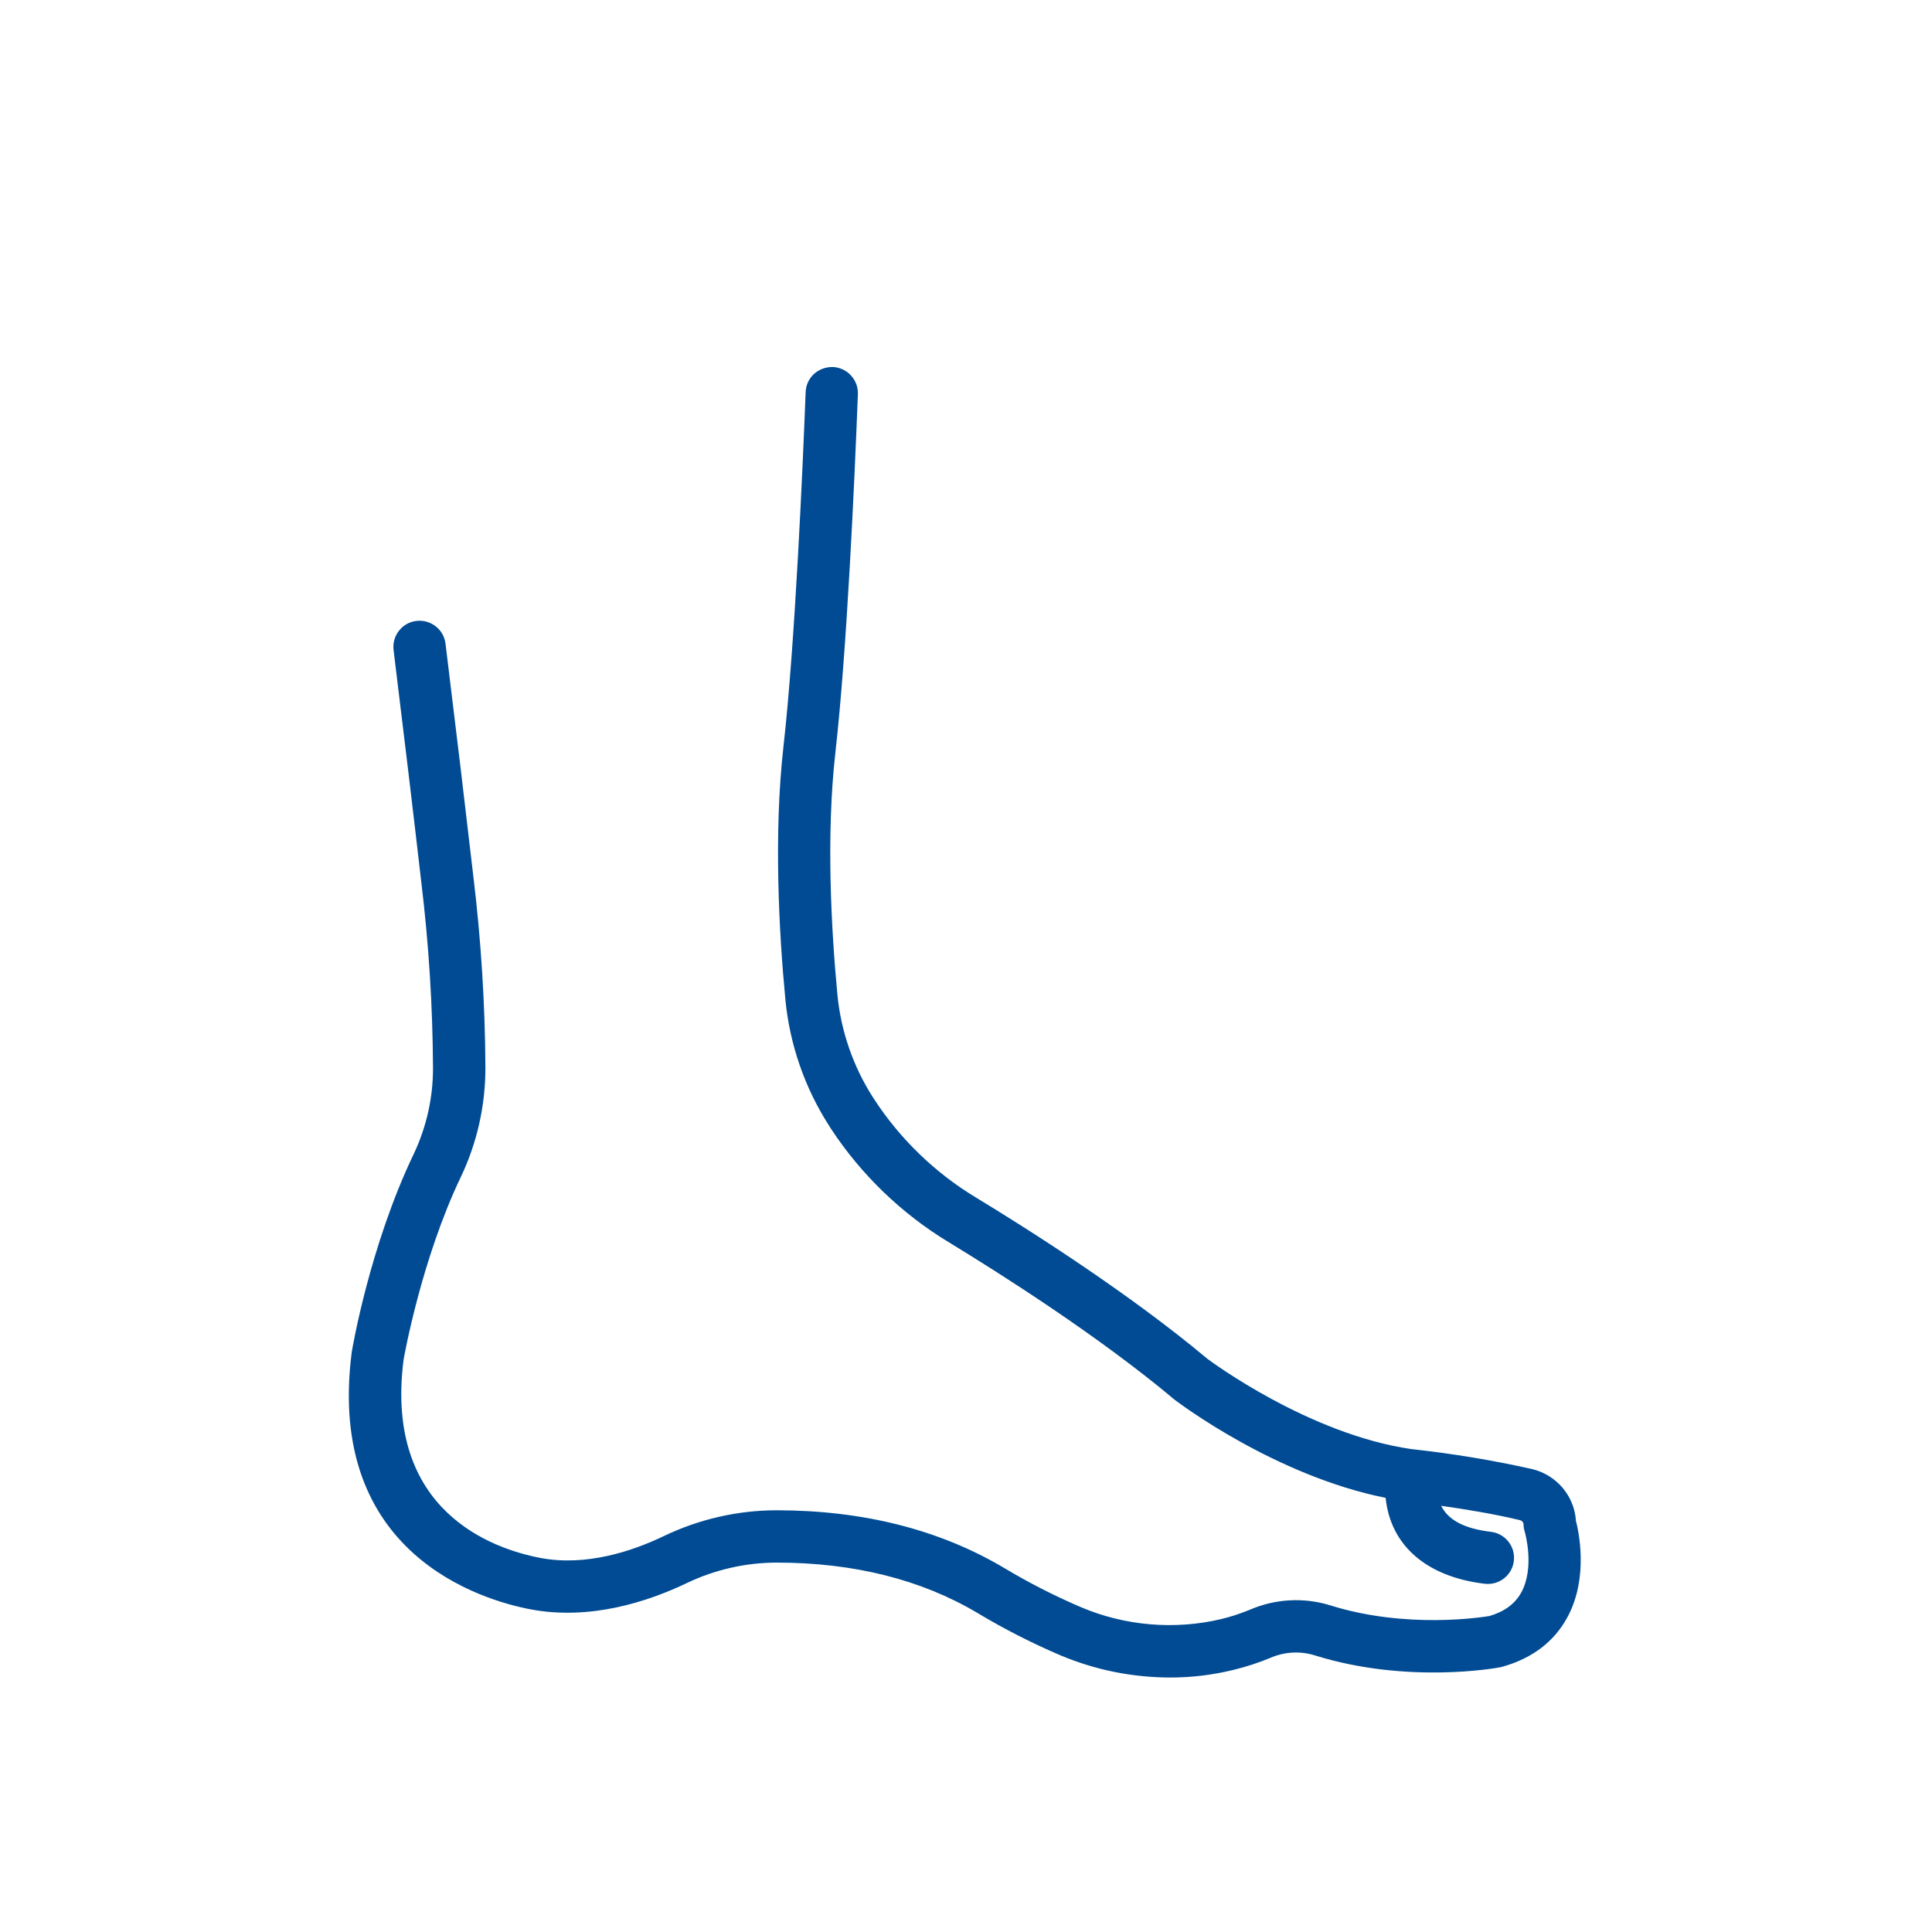
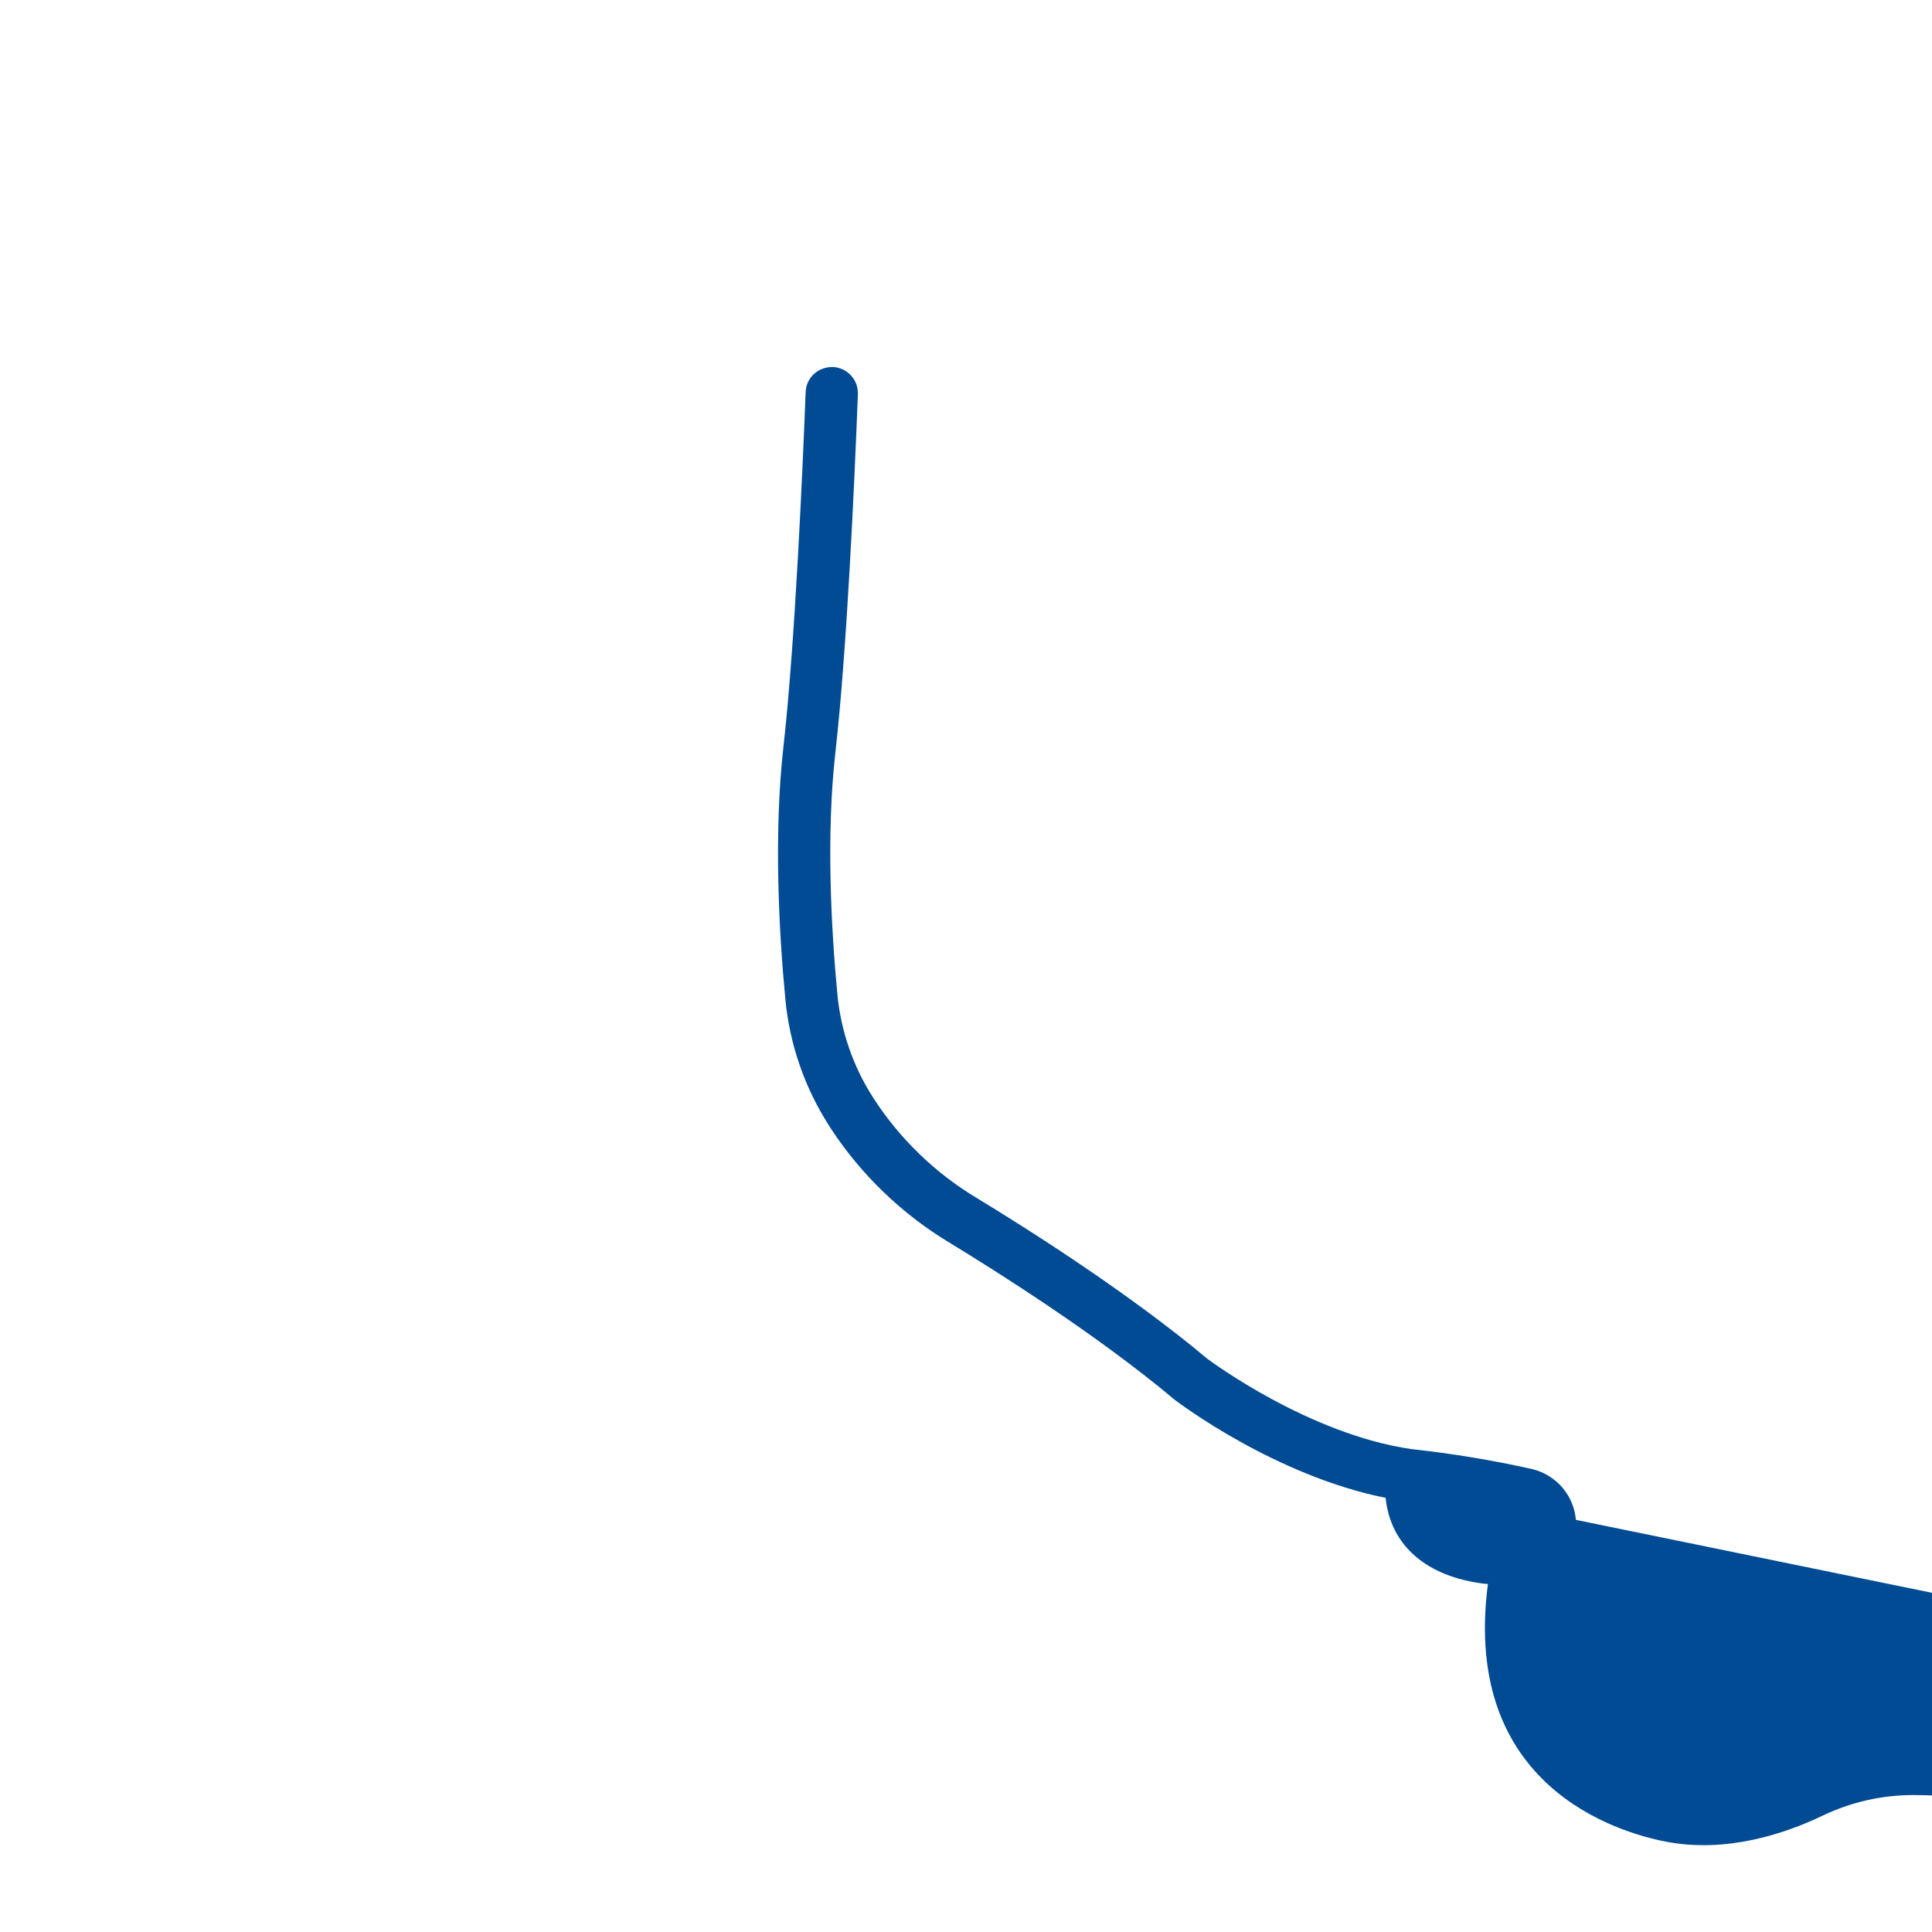
<svg xmlns="http://www.w3.org/2000/svg" id="uuid-0f50f31c-2ddb-4e4b-8e44-258ef70a6aea" viewBox="0 0 250 250">
-   <path d="M203.92,196.67c-.27-3.16-2.52-5.79-5.61-6.56-5.16-1.16-10.45-2.03-15.69-2.6-13.23-1.92-25.89-11.31-26.41-11.7-10.08-8.45-23.1-16.71-29.97-20.88-5.2-3.14-9.71-7.49-13.04-12.56l-.27-.42c-2.54-3.97-4.12-8.55-4.57-13.24-.79-8.35-1.48-20.56-.26-31.35,1.48-13.09,2.46-34.67,2.91-46.36,.07-1.86-1.39-3.43-3.25-3.51-1.92-.02-3.44,1.39-3.51,3.25-.36,9.34-1.36,32.49-2.87,45.86-1.28,11.35-.58,24.07,.25,32.75,.55,5.76,2.49,11.38,5.61,16.25l.29,.46c3.88,5.92,9.14,10.99,15.2,14.66,6.72,4.09,19.45,12.17,29.19,20.34l.11,.09c.53,.4,12.99,9.82,27.27,12.67,.63,6.17,5.29,10.22,12.83,11.12,.09,.01,.19,.02,.28,.02h.13c1.71,0,3.15-1.28,3.35-2.97,.11-.9-.14-1.79-.7-2.5-.56-.71-1.36-1.16-2.26-1.27-3.43-.41-5.54-1.52-6.44-3.37,2.95,.42,6.92,1.06,10.2,1.86,.27,.07,.46,.31,.46,.59,0,.31,.06,.61,.15,.89,.05,.19,1.32,4.65-.45,7.88-.81,1.47-2.17,2.47-4.11,3.04-1.08,.18-10.79,1.69-20.58-1.37-3.4-1.06-7.08-.87-10.36,.53-1.23,.51-2.52,.94-3.83,1.25-6.02,1.42-12.47,.86-18.16-1.58-3.39-1.45-6.71-3.15-9.88-5.05-8.34-4.95-18.25-7.46-29.44-7.46-5,0-10.02,1.15-14.53,3.31-4.02,1.94-10.08,4-16.07,2.85-6.14-1.18-20.16-6.03-17.67-25.62,.09-.53,2.33-13.07,7.43-23.71,2.09-4.39,3.18-9.28,3.16-14.14-.04-8.23-.57-16.55-1.56-24.72-1.04-9-2.25-19.13-3.6-30.1-.11-.9-.56-1.7-1.28-2.26-.71-.55-1.6-.8-2.5-.69-.9,.11-1.7,.56-2.25,1.28-.56,.71-.8,1.6-.69,2.5,1.36,11.08,2.57,21.2,3.59,30.06,.96,7.92,1.47,15.99,1.51,23.97,.02,3.84-.85,7.71-2.5,11.18-5.64,11.77-7.91,24.98-8,25.54l-.02,.13c-3.35,26.09,16.83,32.03,23.1,33.23,7.81,1.49,15.34-1.03,20.28-3.4,3.6-1.72,7.61-2.64,11.61-2.64,9.96,0,18.7,2.19,25.97,6.51,3.43,2.06,7.03,3.9,10.71,5.47,4.52,1.91,9.31,2.88,14.27,2.89,2.74,0,5.48-.33,8.13-.98,1.65-.4,3.29-.93,4.87-1.59,1.8-.77,3.83-.88,5.7-.29,11.92,3.72,23.45,1.64,23.94,1.54,.09-.02,.18-.04,.27-.06,3.88-1.08,6.72-3.23,8.44-6.38,2.84-5.2,1.44-11.34,1.1-12.61Z" style="fill:#004b93;" />
+   <path d="M203.92,196.67c-.27-3.16-2.52-5.79-5.61-6.56-5.16-1.16-10.45-2.03-15.69-2.6-13.23-1.92-25.89-11.31-26.41-11.7-10.08-8.45-23.1-16.71-29.97-20.88-5.2-3.14-9.71-7.49-13.04-12.56l-.27-.42c-2.54-3.97-4.12-8.55-4.57-13.24-.79-8.35-1.48-20.56-.26-31.35,1.48-13.09,2.46-34.67,2.91-46.36,.07-1.86-1.39-3.43-3.25-3.51-1.92-.02-3.44,1.39-3.51,3.25-.36,9.34-1.36,32.49-2.87,45.86-1.28,11.35-.58,24.07,.25,32.75,.55,5.76,2.49,11.38,5.61,16.25l.29,.46c3.88,5.92,9.14,10.99,15.2,14.66,6.72,4.09,19.45,12.17,29.19,20.34l.11,.09c.53,.4,12.99,9.82,27.27,12.67,.63,6.17,5.29,10.22,12.83,11.12,.09,.01,.19,.02,.28,.02h.13l-.02,.13c-3.35,26.09,16.83,32.03,23.1,33.23,7.81,1.49,15.34-1.03,20.28-3.4,3.6-1.72,7.61-2.64,11.61-2.64,9.96,0,18.7,2.19,25.97,6.51,3.43,2.06,7.03,3.9,10.71,5.47,4.52,1.91,9.31,2.88,14.27,2.89,2.74,0,5.48-.33,8.13-.98,1.65-.4,3.29-.93,4.87-1.59,1.8-.77,3.83-.88,5.7-.29,11.92,3.72,23.45,1.64,23.94,1.54,.09-.02,.18-.04,.27-.06,3.88-1.08,6.72-3.23,8.44-6.38,2.84-5.2,1.44-11.34,1.1-12.61Z" style="fill:#004b93;" />
</svg>